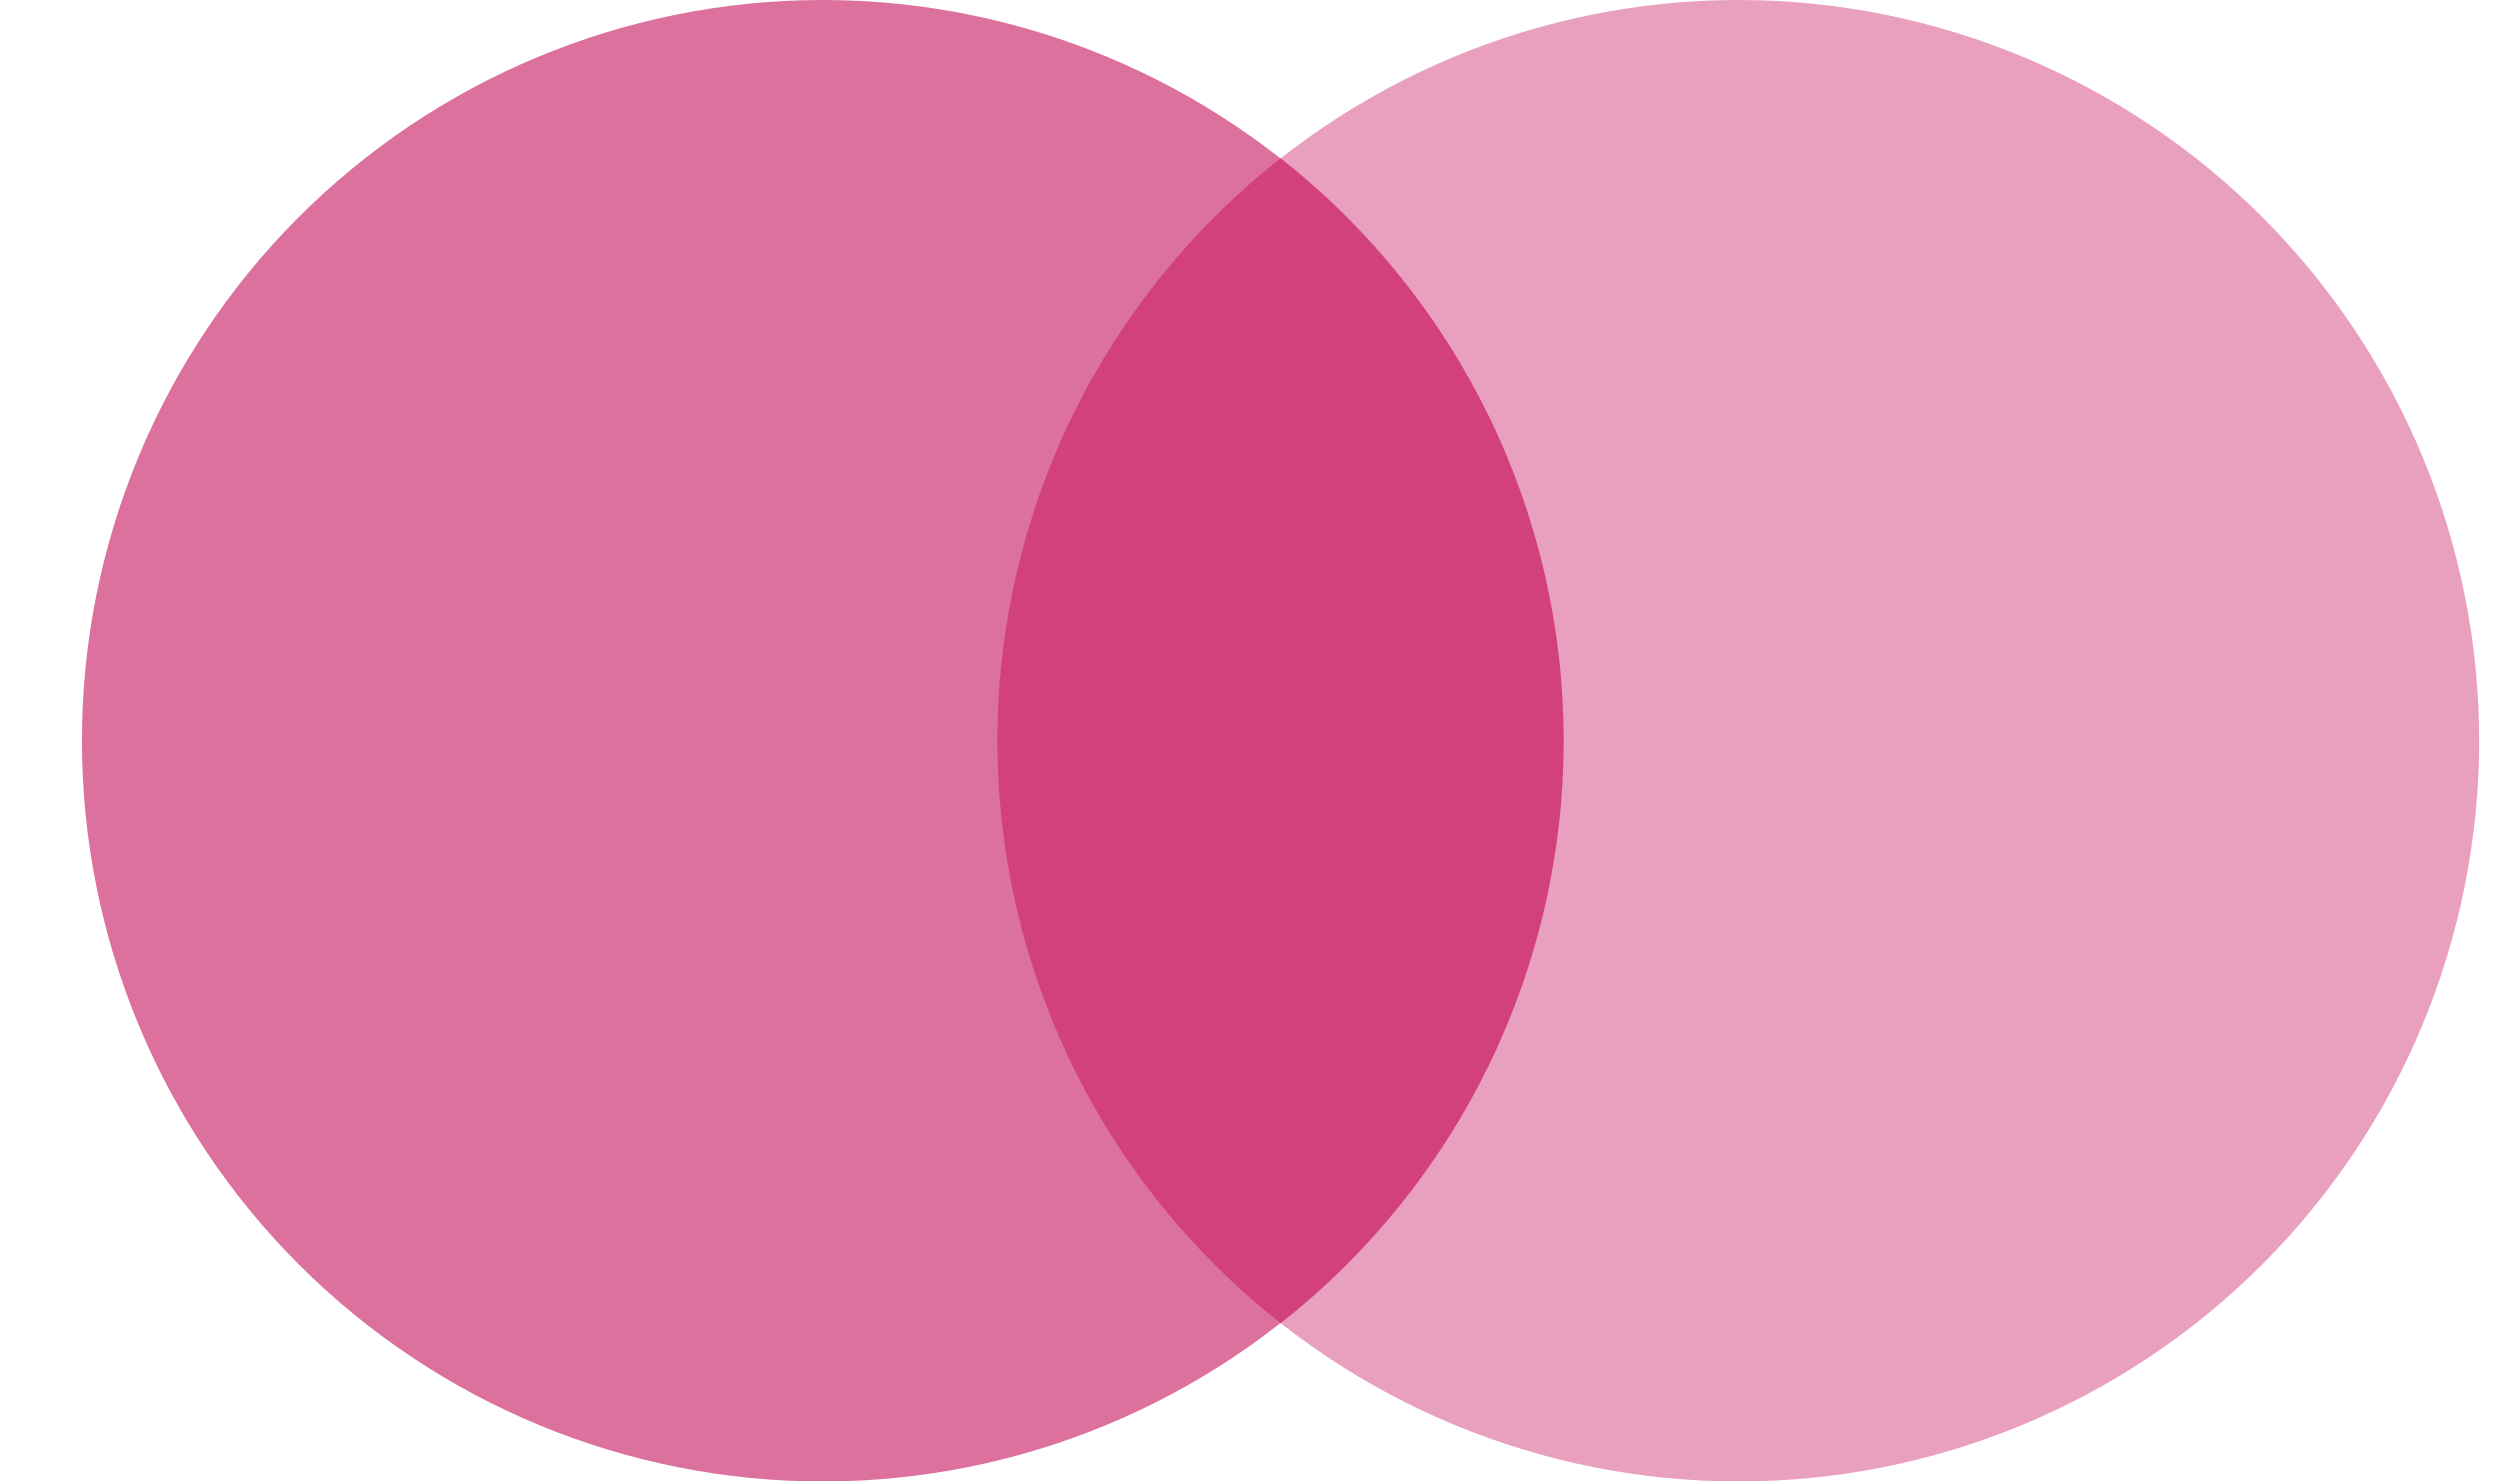
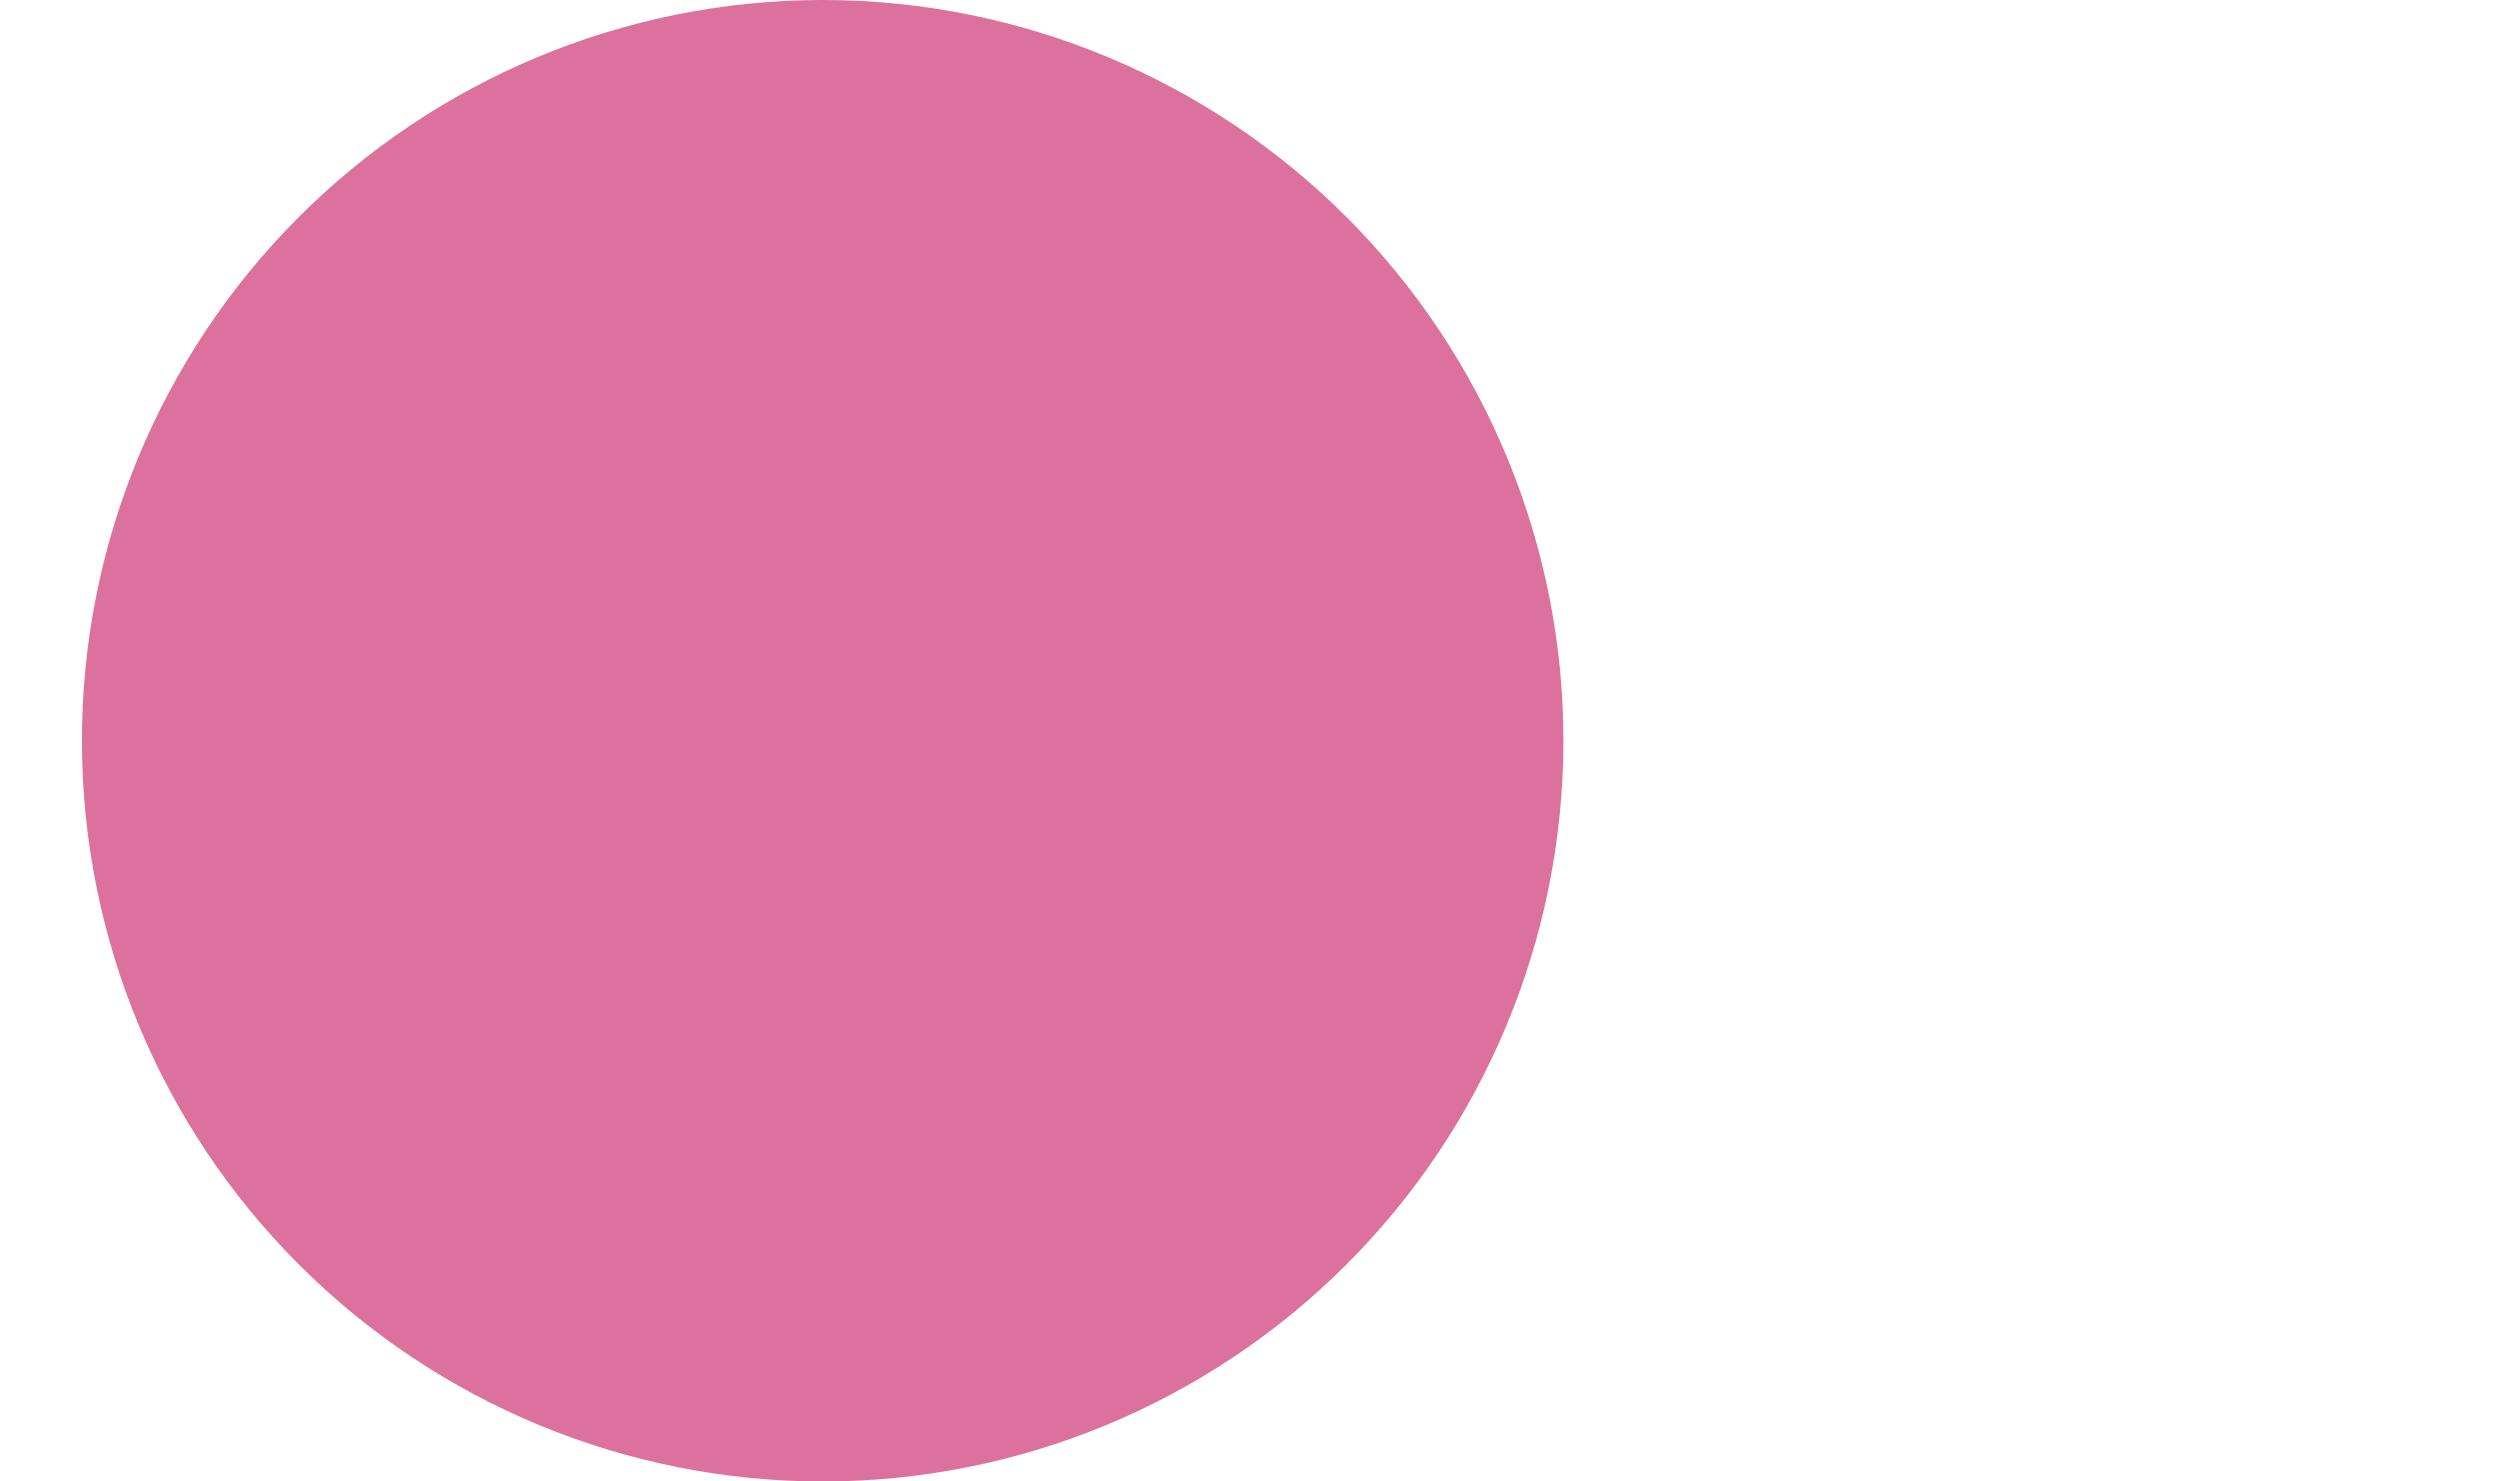
<svg xmlns="http://www.w3.org/2000/svg" width="27" height="16" viewBox="0 0 27 16" fill="none">
  <path d="M8.859 0C6.739 0.007 4.709 0.855 3.214 2.357C1.719 3.859 0.881 5.893 0.885 8.013C0.888 10.132 1.733 12.164 3.232 13.661C4.732 15.159 6.765 16 8.885 16C11.004 16 13.037 15.159 14.537 13.661C16.037 12.164 16.881 10.132 16.885 8.013C16.888 5.893 16.05 3.859 14.555 2.357C13.06 0.855 11.03 0.007 8.911 0L8.859 0Z" fill="#DD719E" />
-   <path d="M18.749 0C16.629 0.007 14.599 0.855 13.104 2.357C11.609 3.859 10.771 5.893 10.775 8.013C10.778 10.132 11.623 12.164 13.122 13.661C14.622 15.159 16.655 16 18.775 16C20.894 16 22.927 15.159 24.427 13.661C25.927 12.164 26.771 10.132 26.775 8.013C26.778 5.893 25.94 3.859 24.445 2.357C22.95 0.855 20.92 0.007 18.801 0L18.749 0Z" fill="#E9A0BE" />
-   <path d="M13.83 1.709C12.877 2.457 12.106 3.413 11.576 4.502C11.047 5.592 10.771 6.788 10.771 8C10.771 9.212 11.047 10.408 11.576 11.498C12.106 12.588 12.877 13.543 13.83 14.291C14.783 13.543 15.553 12.588 16.083 11.498C16.613 10.408 16.888 9.212 16.888 8C16.888 6.788 16.613 5.592 16.083 4.502C15.553 3.413 14.783 2.457 13.83 1.709Z" fill="#D2417D" />
</svg>